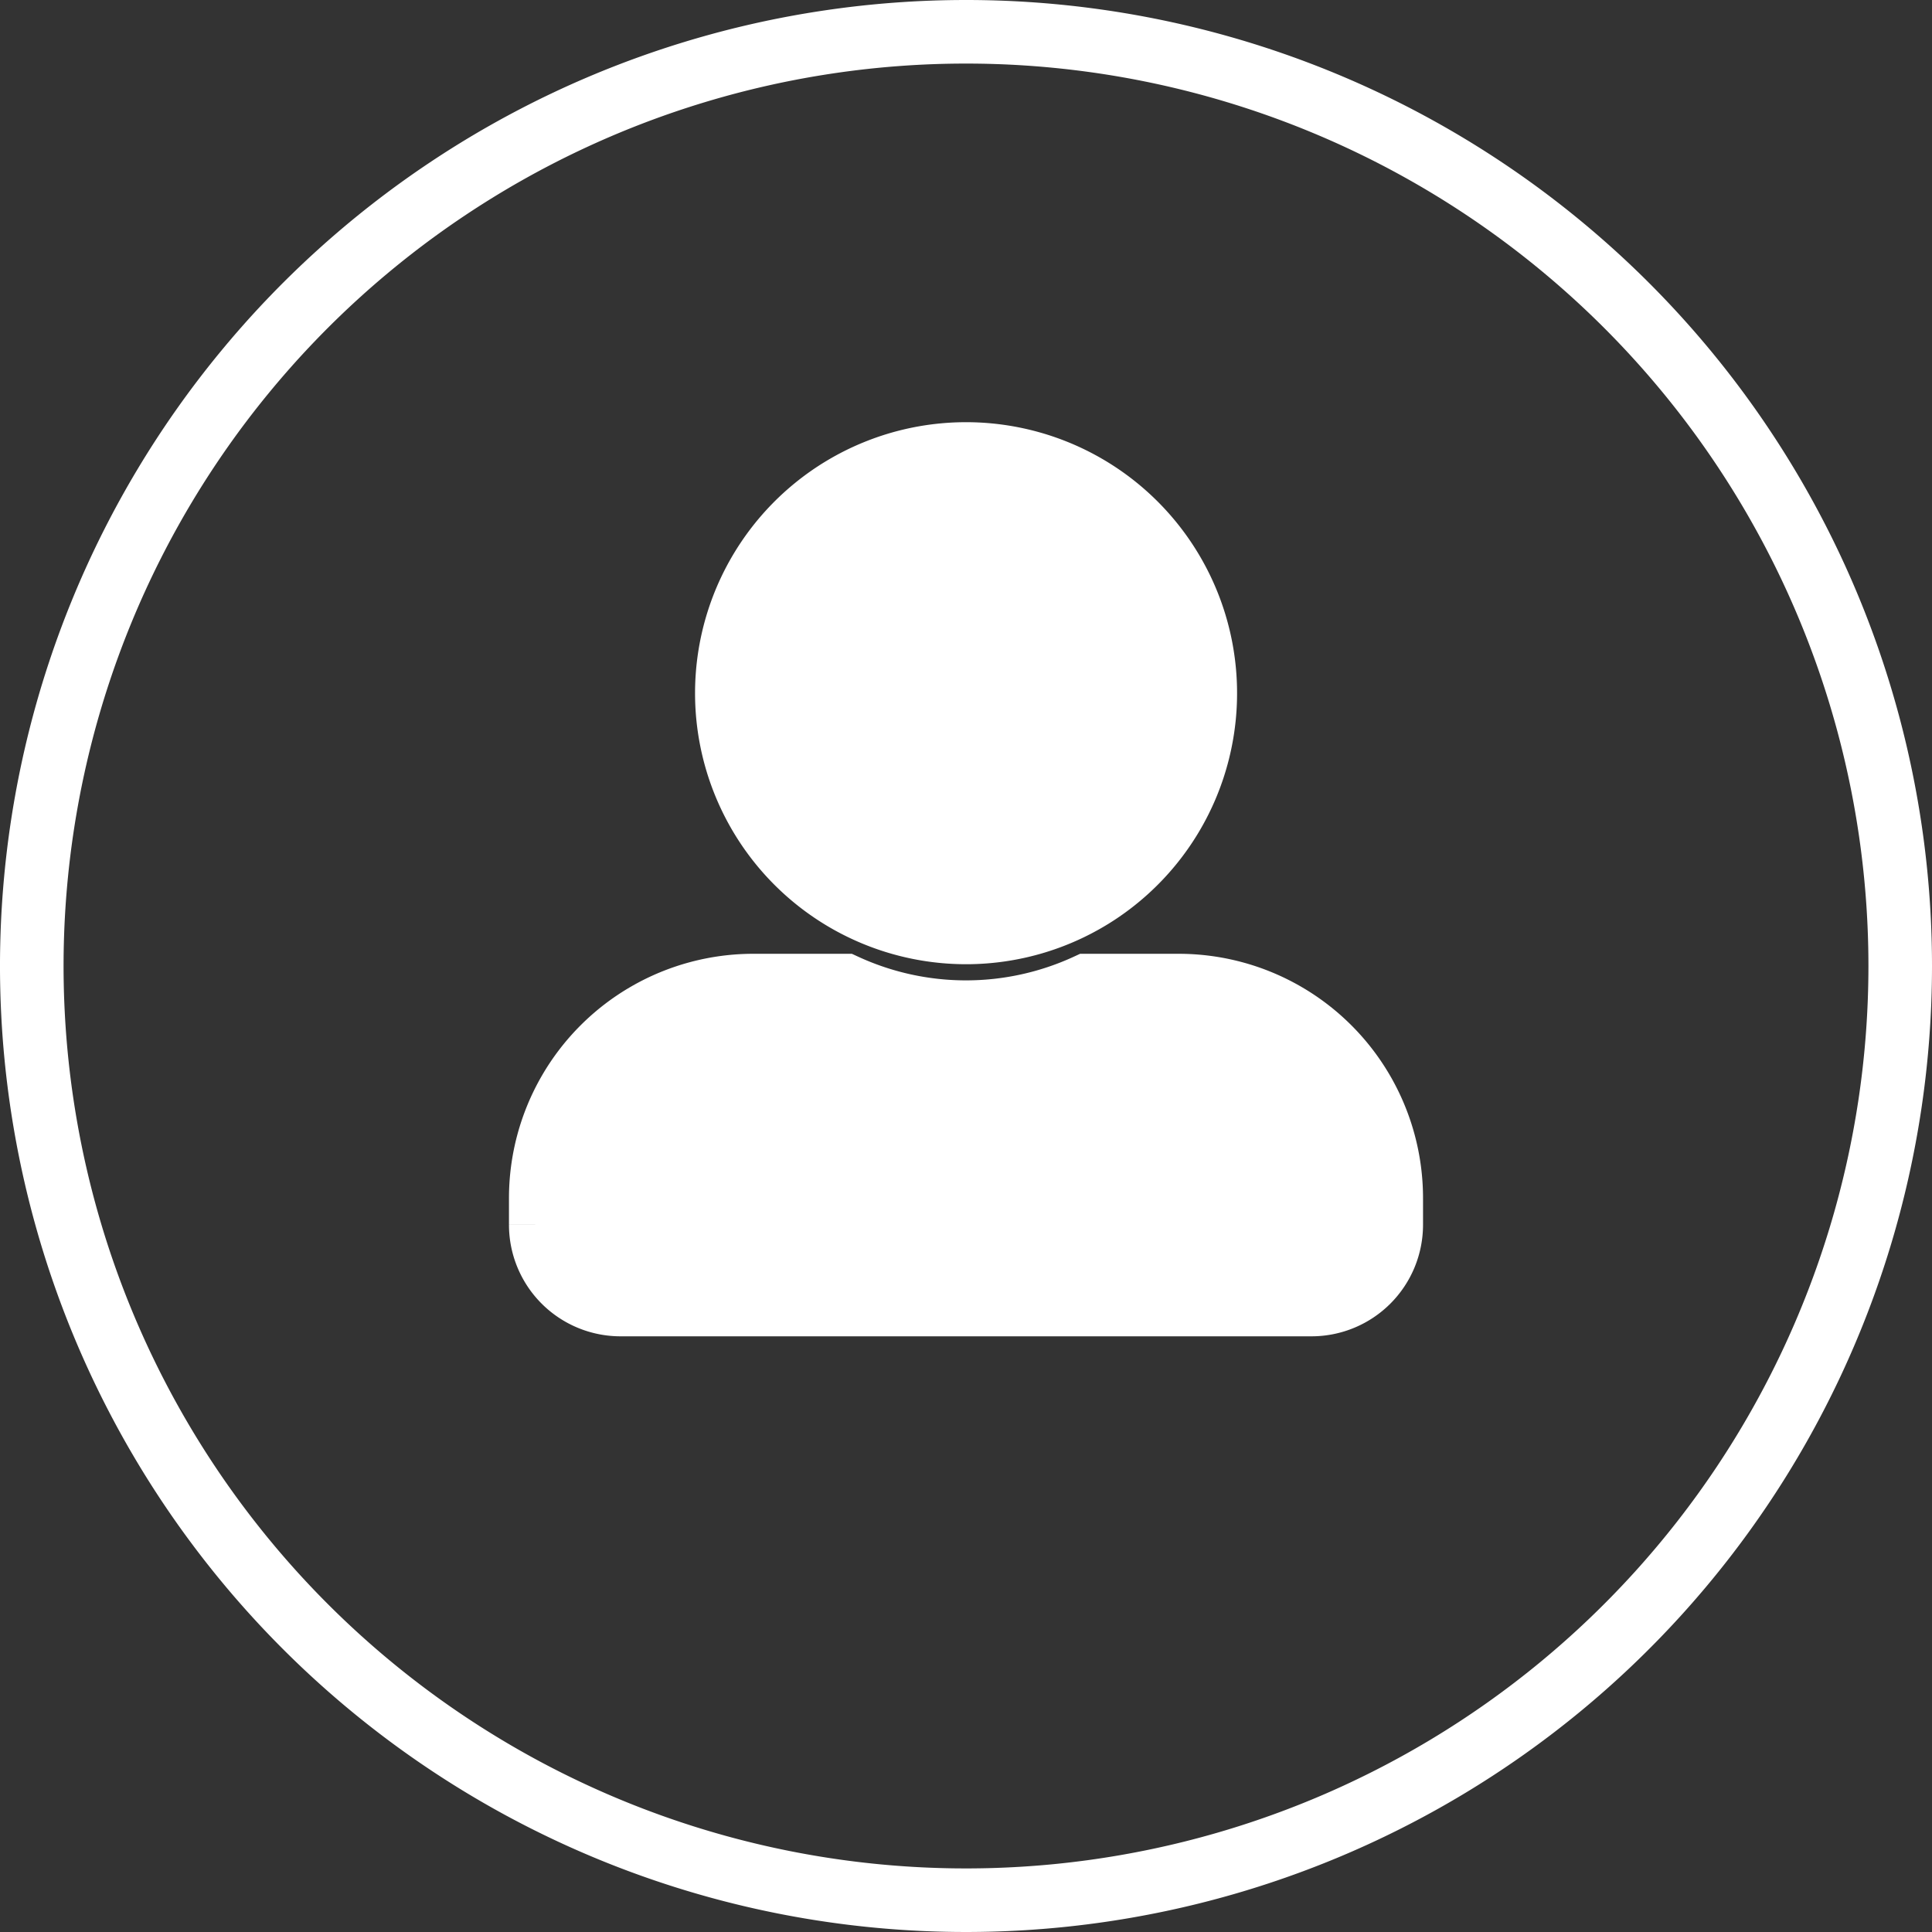
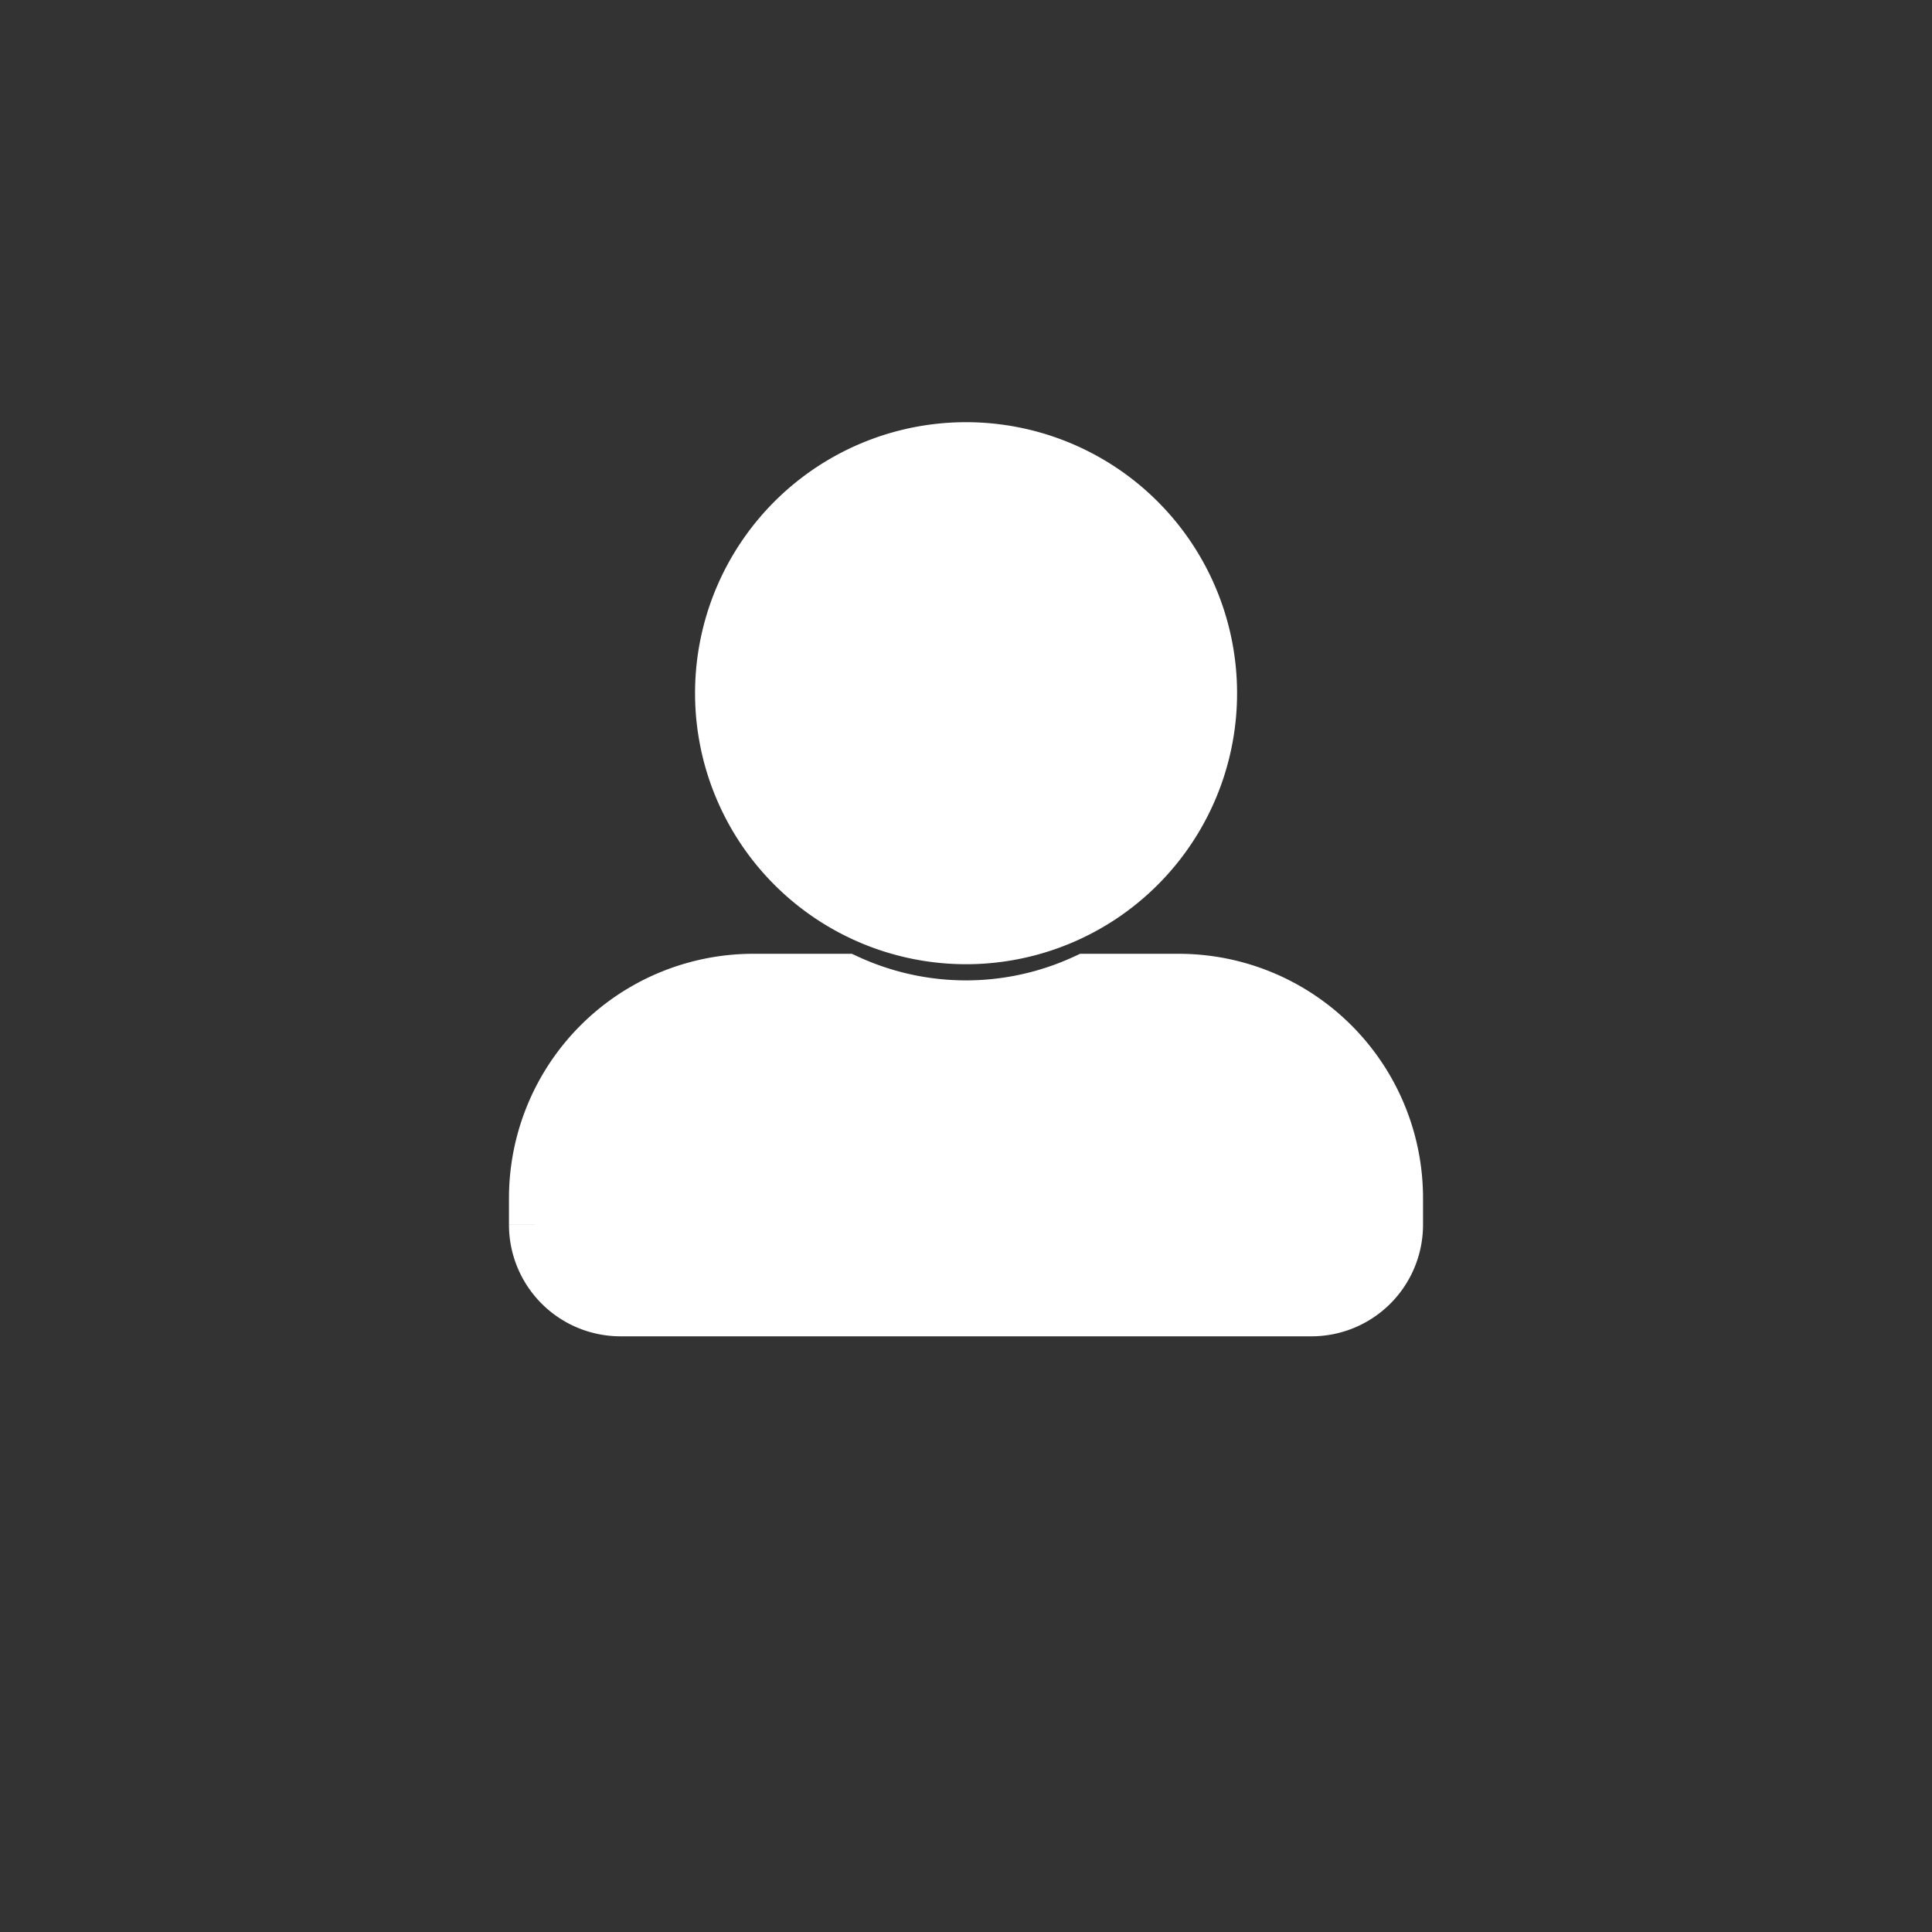
<svg xmlns="http://www.w3.org/2000/svg" width="30.39" height="30.39" viewBox="0 0 30.39 30.39">
  <rect x="0" y="0" width="30.39" height="30.39" fill="#333333" stroke="none" />
  <g id="Group_1310" data-name="Group 1310" transform="translate(-1269.5 -18.92)">
    <path id="Icon_awesome-user-alt" data-name="Icon awesome-user-alt" d="M6.689,7.526A3.763,3.763,0,1,0,2.927,3.763,3.764,3.764,0,0,0,6.689,7.526Zm3.345.836H8.594a4.549,4.549,0,0,1-3.81,0H3.345A3.344,3.344,0,0,0,0,11.707v.418a1.255,1.255,0,0,0,1.254,1.254h10.87a1.255,1.255,0,0,0,1.254-1.254v-.418A3.344,3.344,0,0,0,10.034,8.362Z" transform="translate(1278.006 26.061)" fill="#fff" stroke="#fff" stroke-width="1" />
-     <path id="Path_2148" data-name="Path 2148" d="M33.89,19.195A14.695,14.695,0,1,1,19.195,4.5,14.695,14.695,0,0,1,33.89,19.195Z" transform="translate(1265.5 14.92)" fill="none" stroke="#fff" stroke-linecap="round" stroke-linejoin="round" stroke-width="1" />
  </g>
</svg>